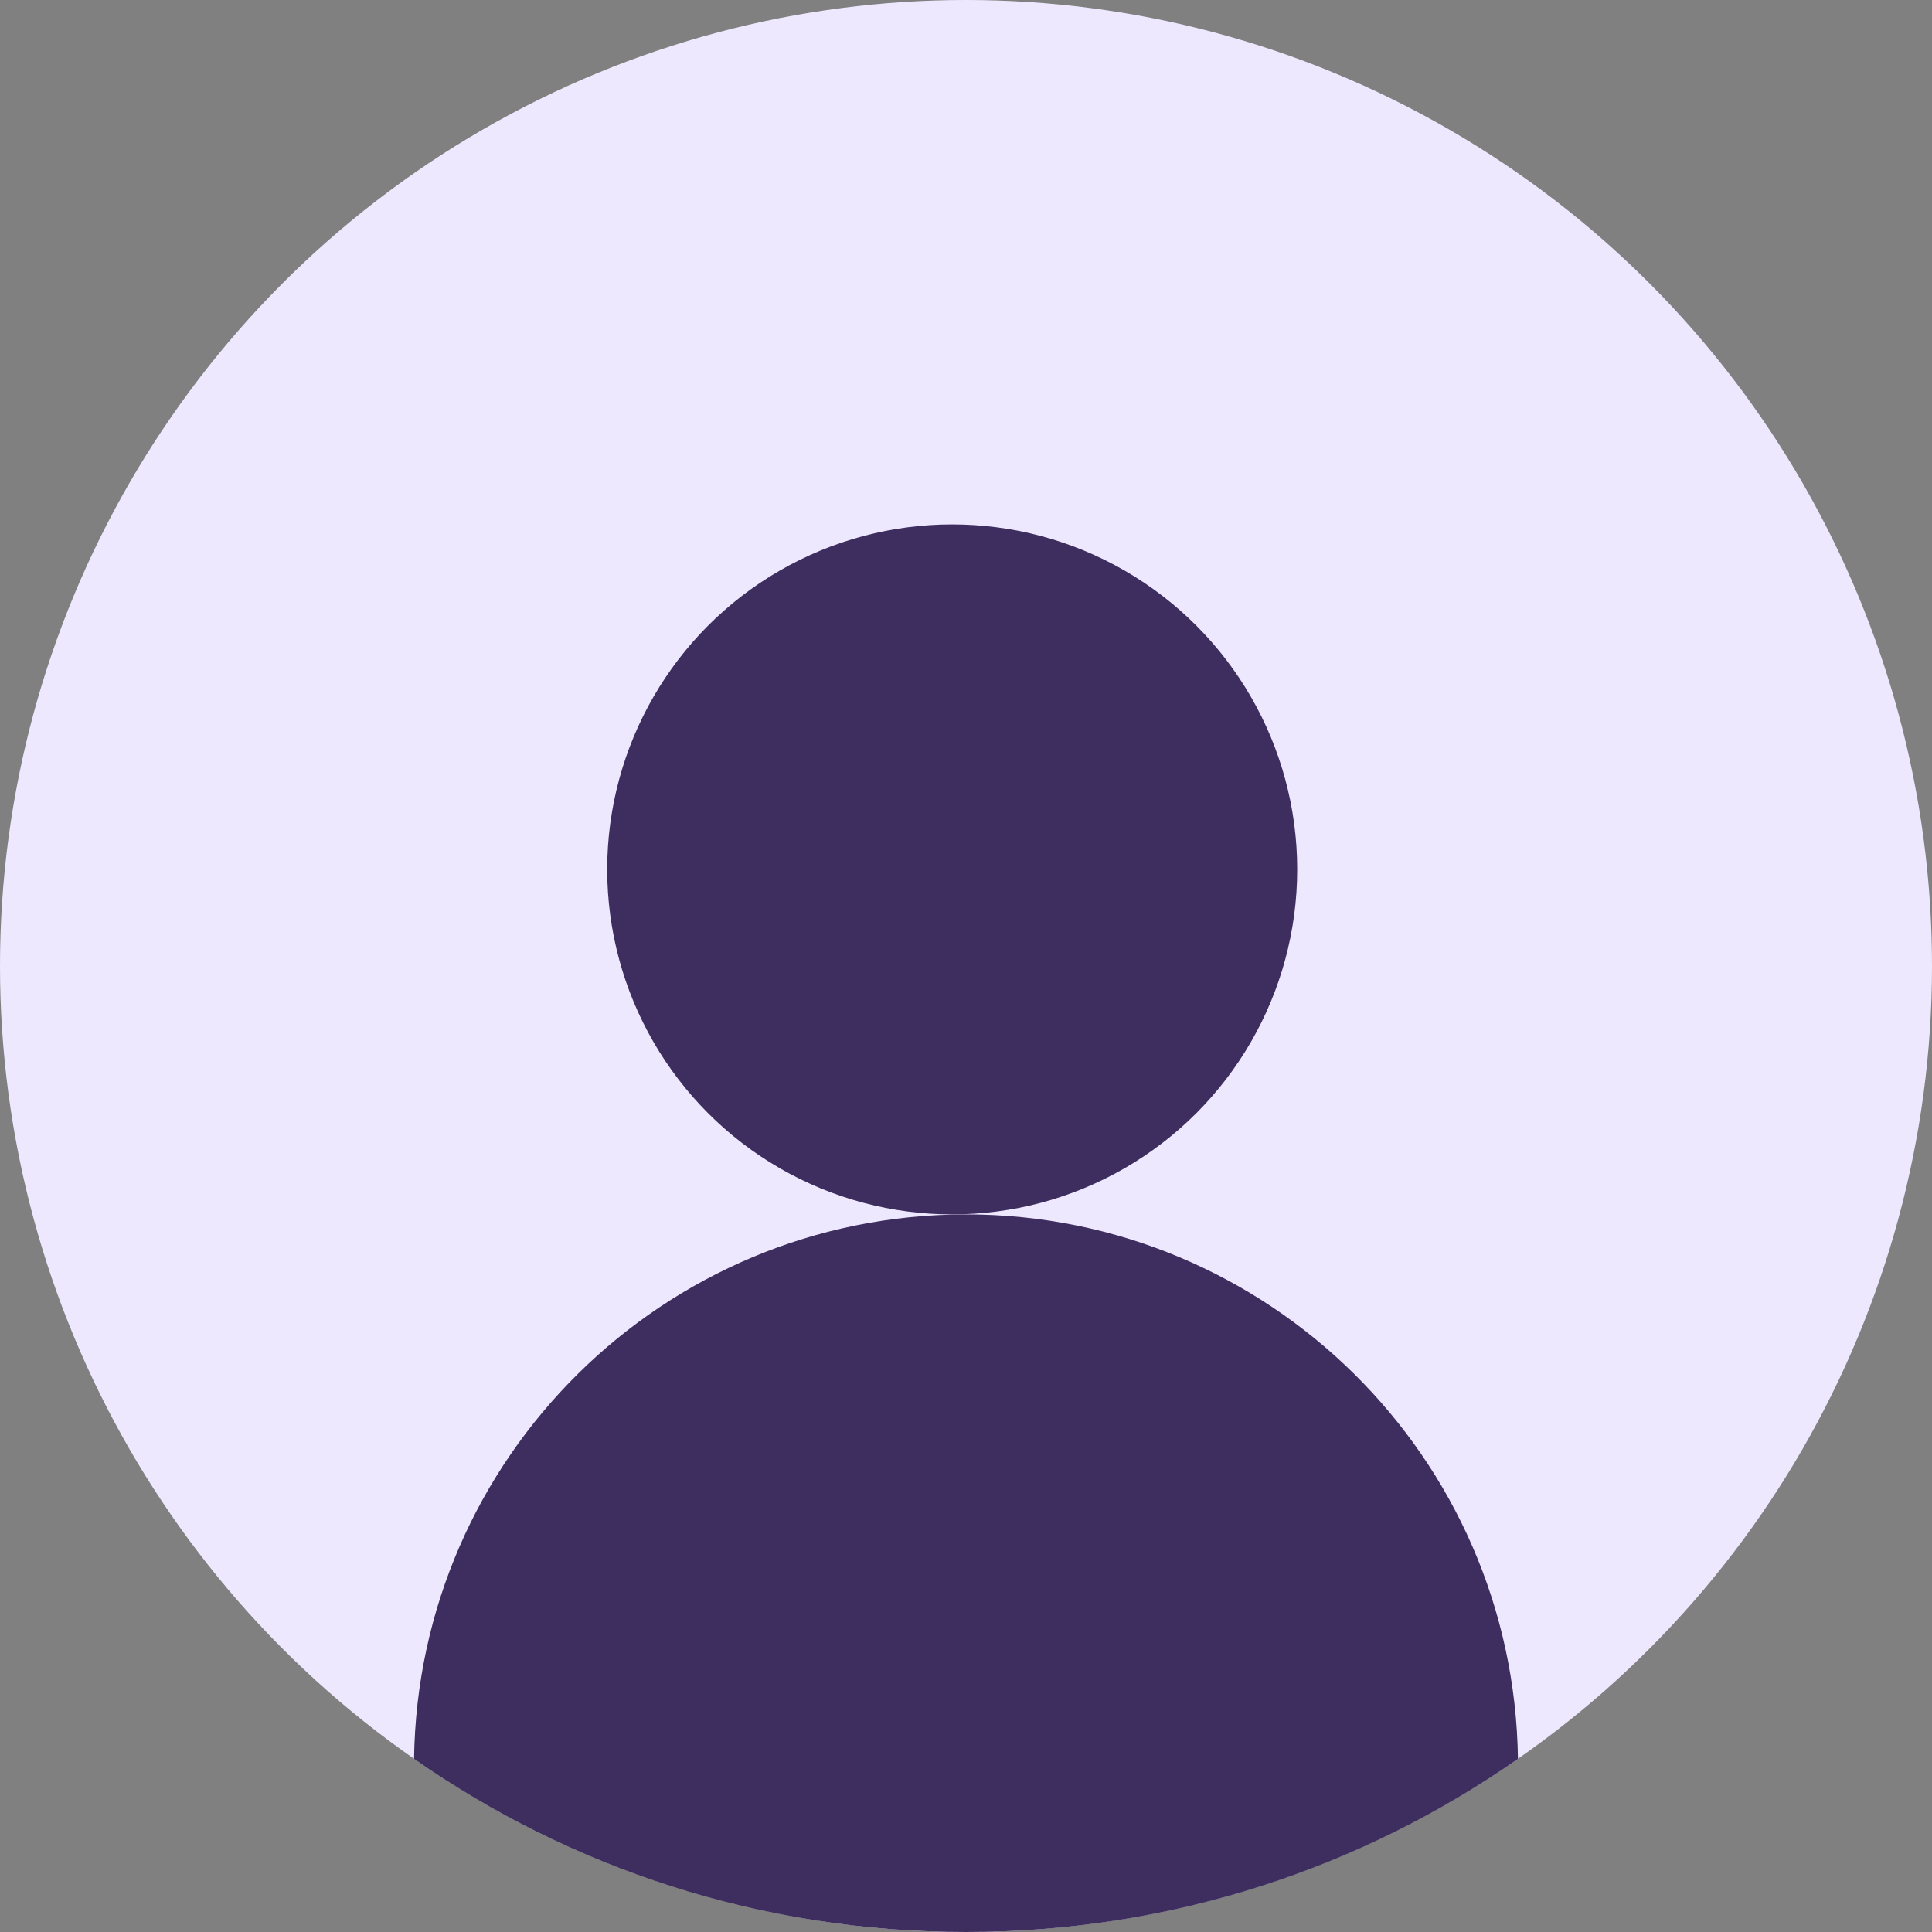
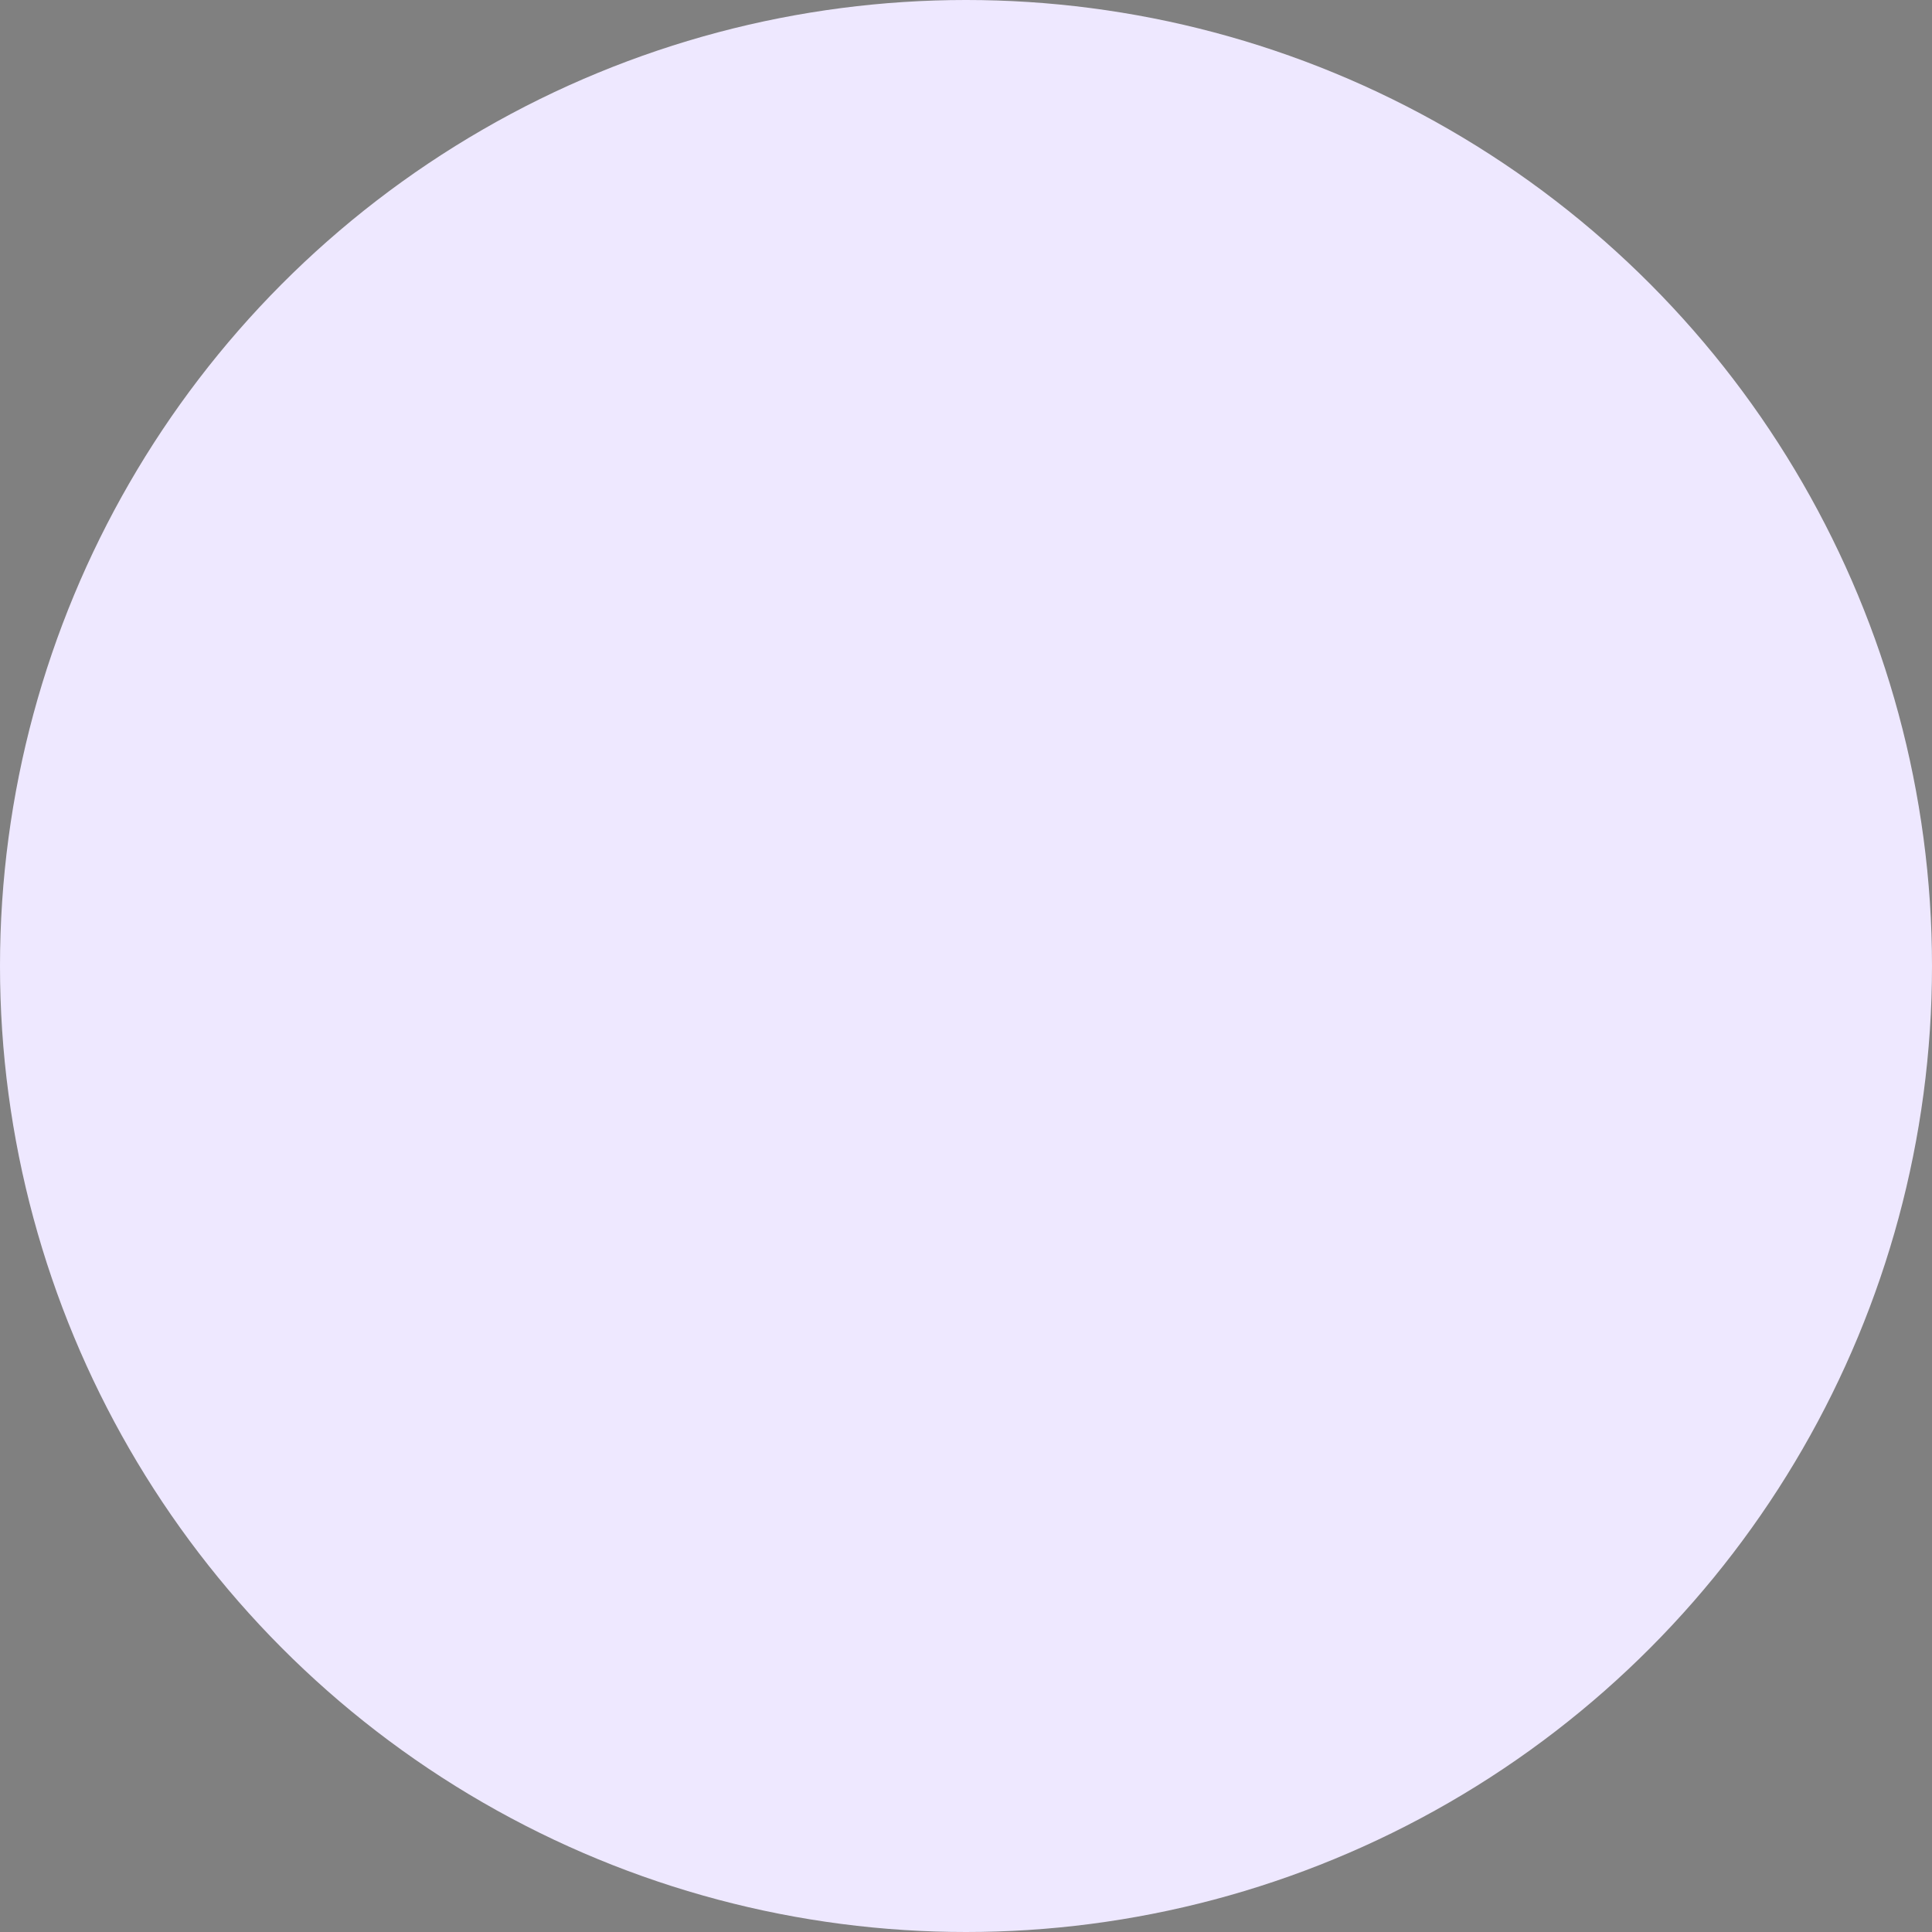
<svg xmlns="http://www.w3.org/2000/svg" width="70" height="70" viewBox="0 0 70 70" fill="none">
  <rect x="0" y="0" width="70" height="70" fill="#808080" stroke="none" />
  <g id="Group 22">
    <circle id="Ellipse 5" cx="35" cy="35" r="35" fill="#EEE8FF" />
-     <path id="Intersect" fill-rule="evenodd" clip-rule="evenodd" d="M15.002 63.728C15.148 52.808 24.045 44 35 44C45.955 44 54.853 52.808 54.998 63.728C49.33 67.681 42.436 70 35 70C27.565 70 20.671 67.681 15.002 63.728Z" fill="#3E2E5F" />
-     <circle id="Ellipse 7" cx="34.5" cy="31.5" r="12.5" fill="#3E2E5F" />
  </g>
</svg>